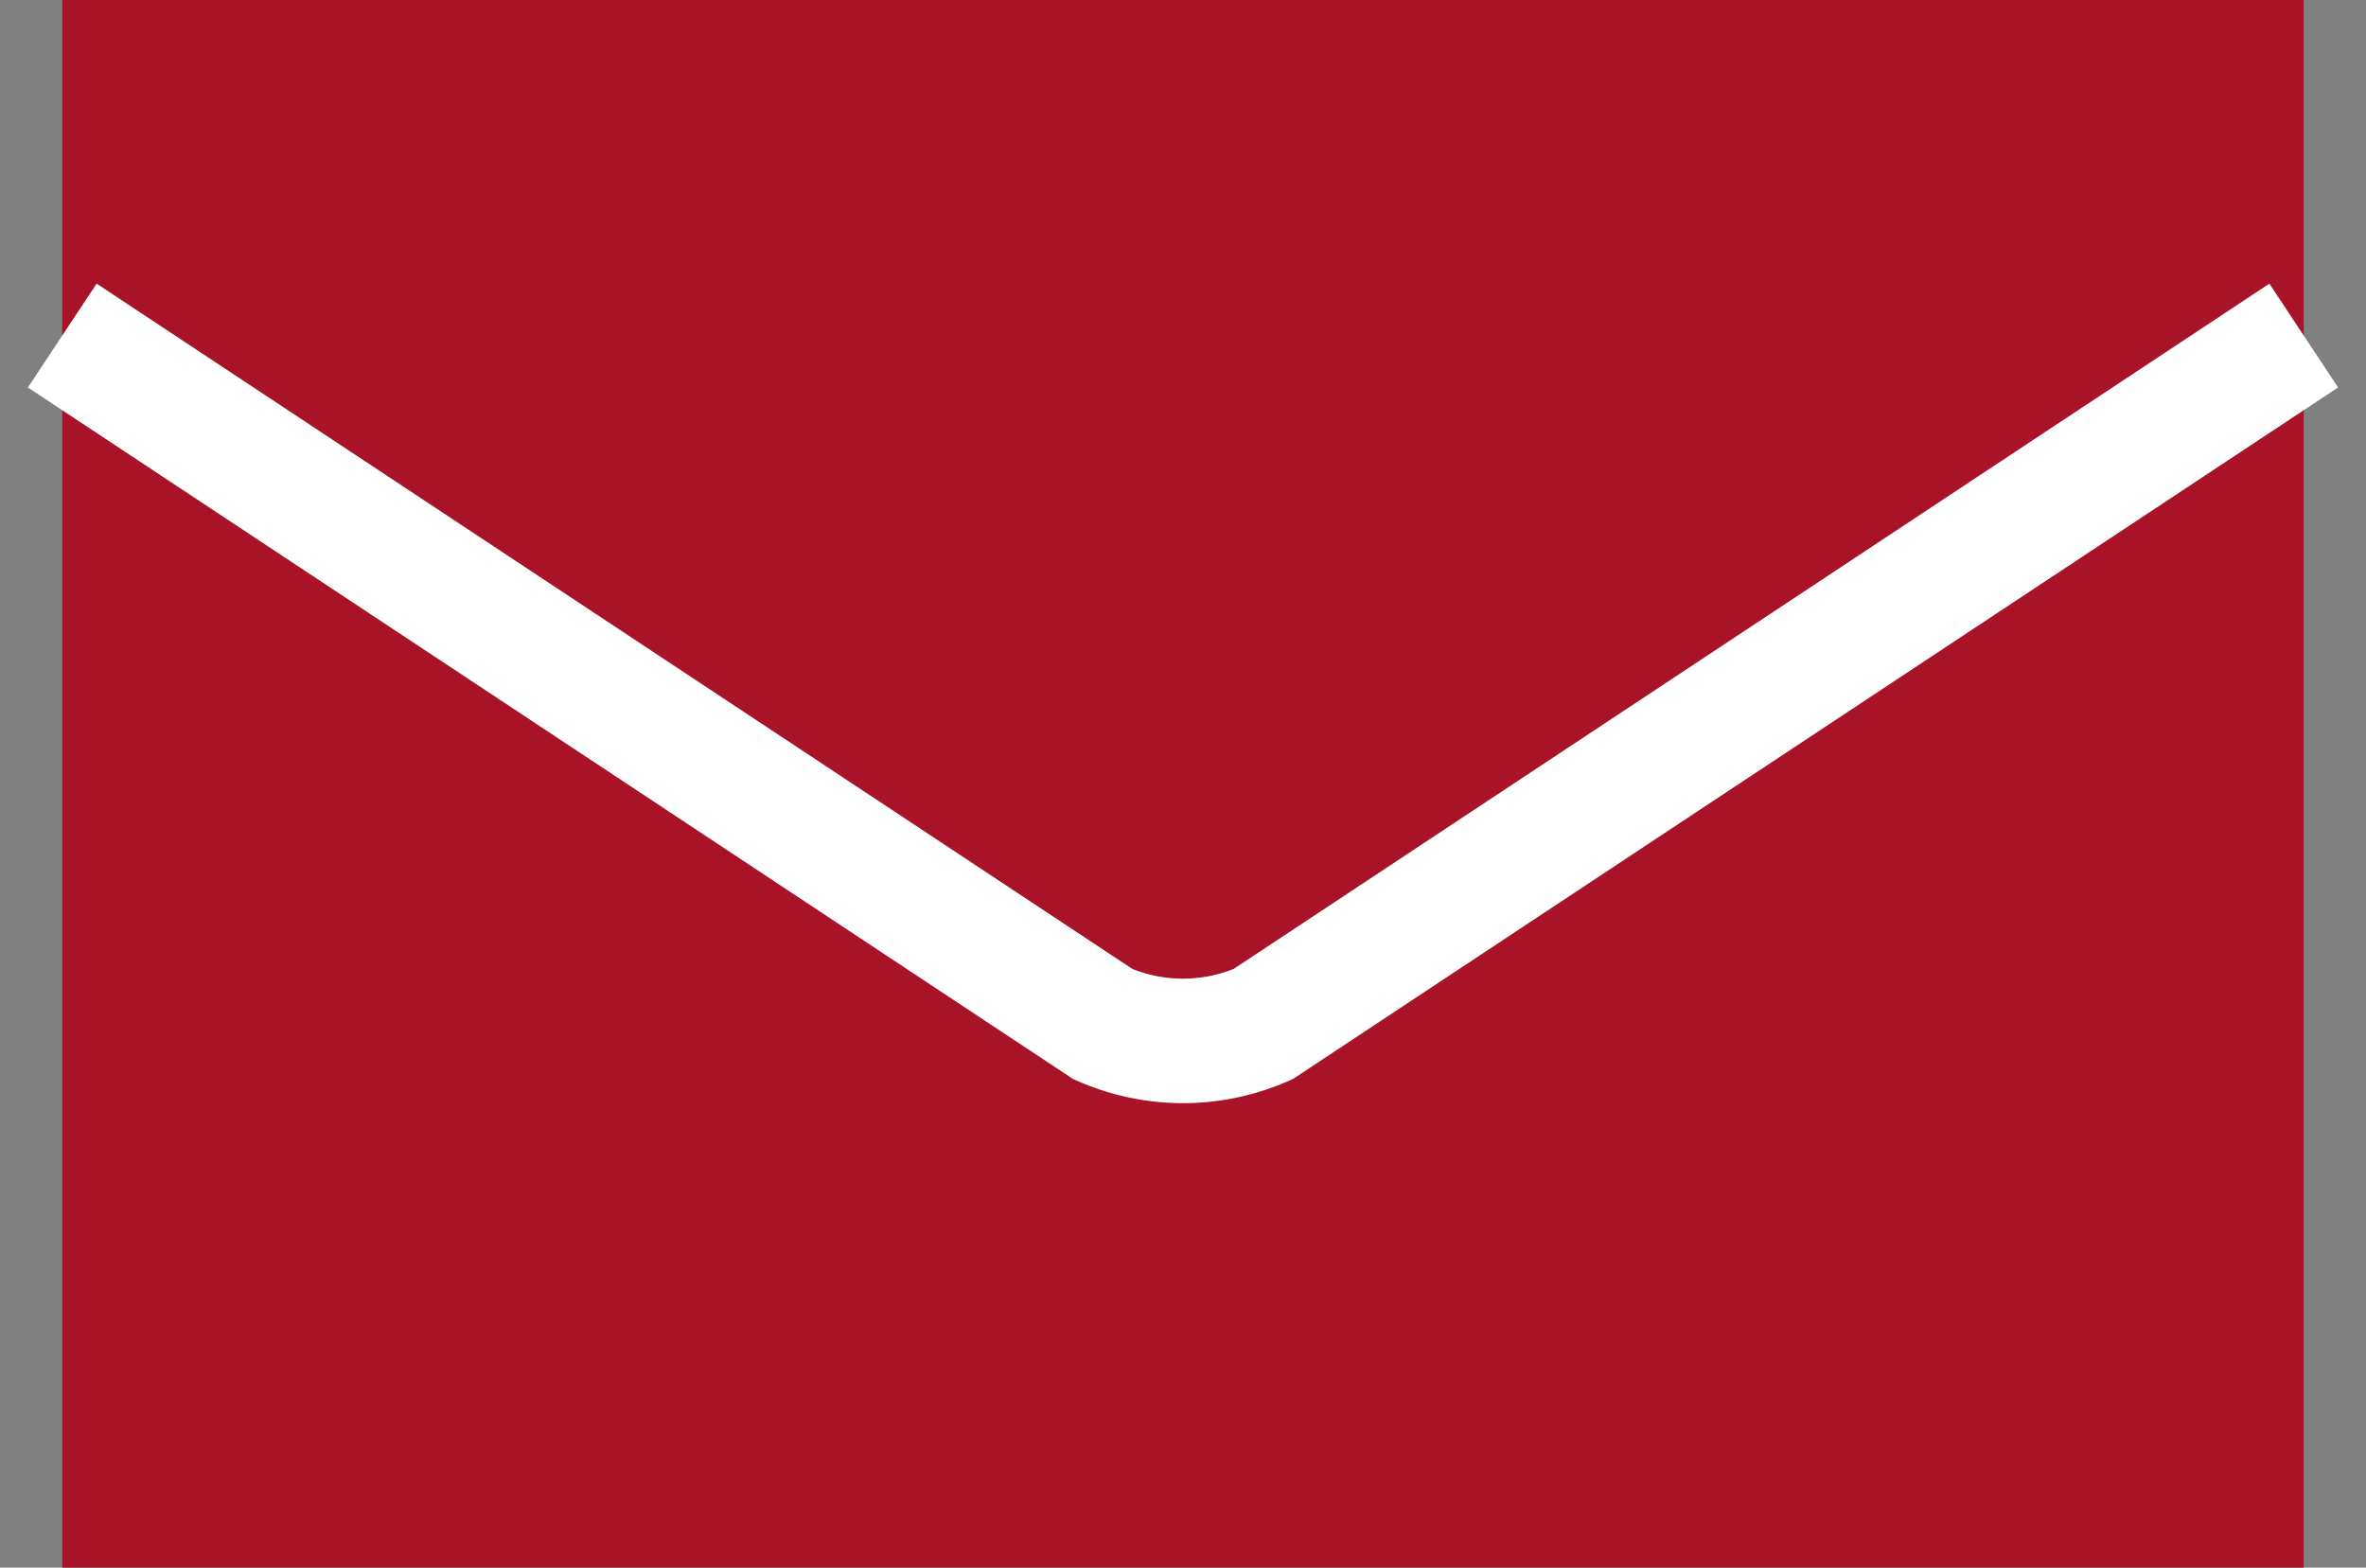
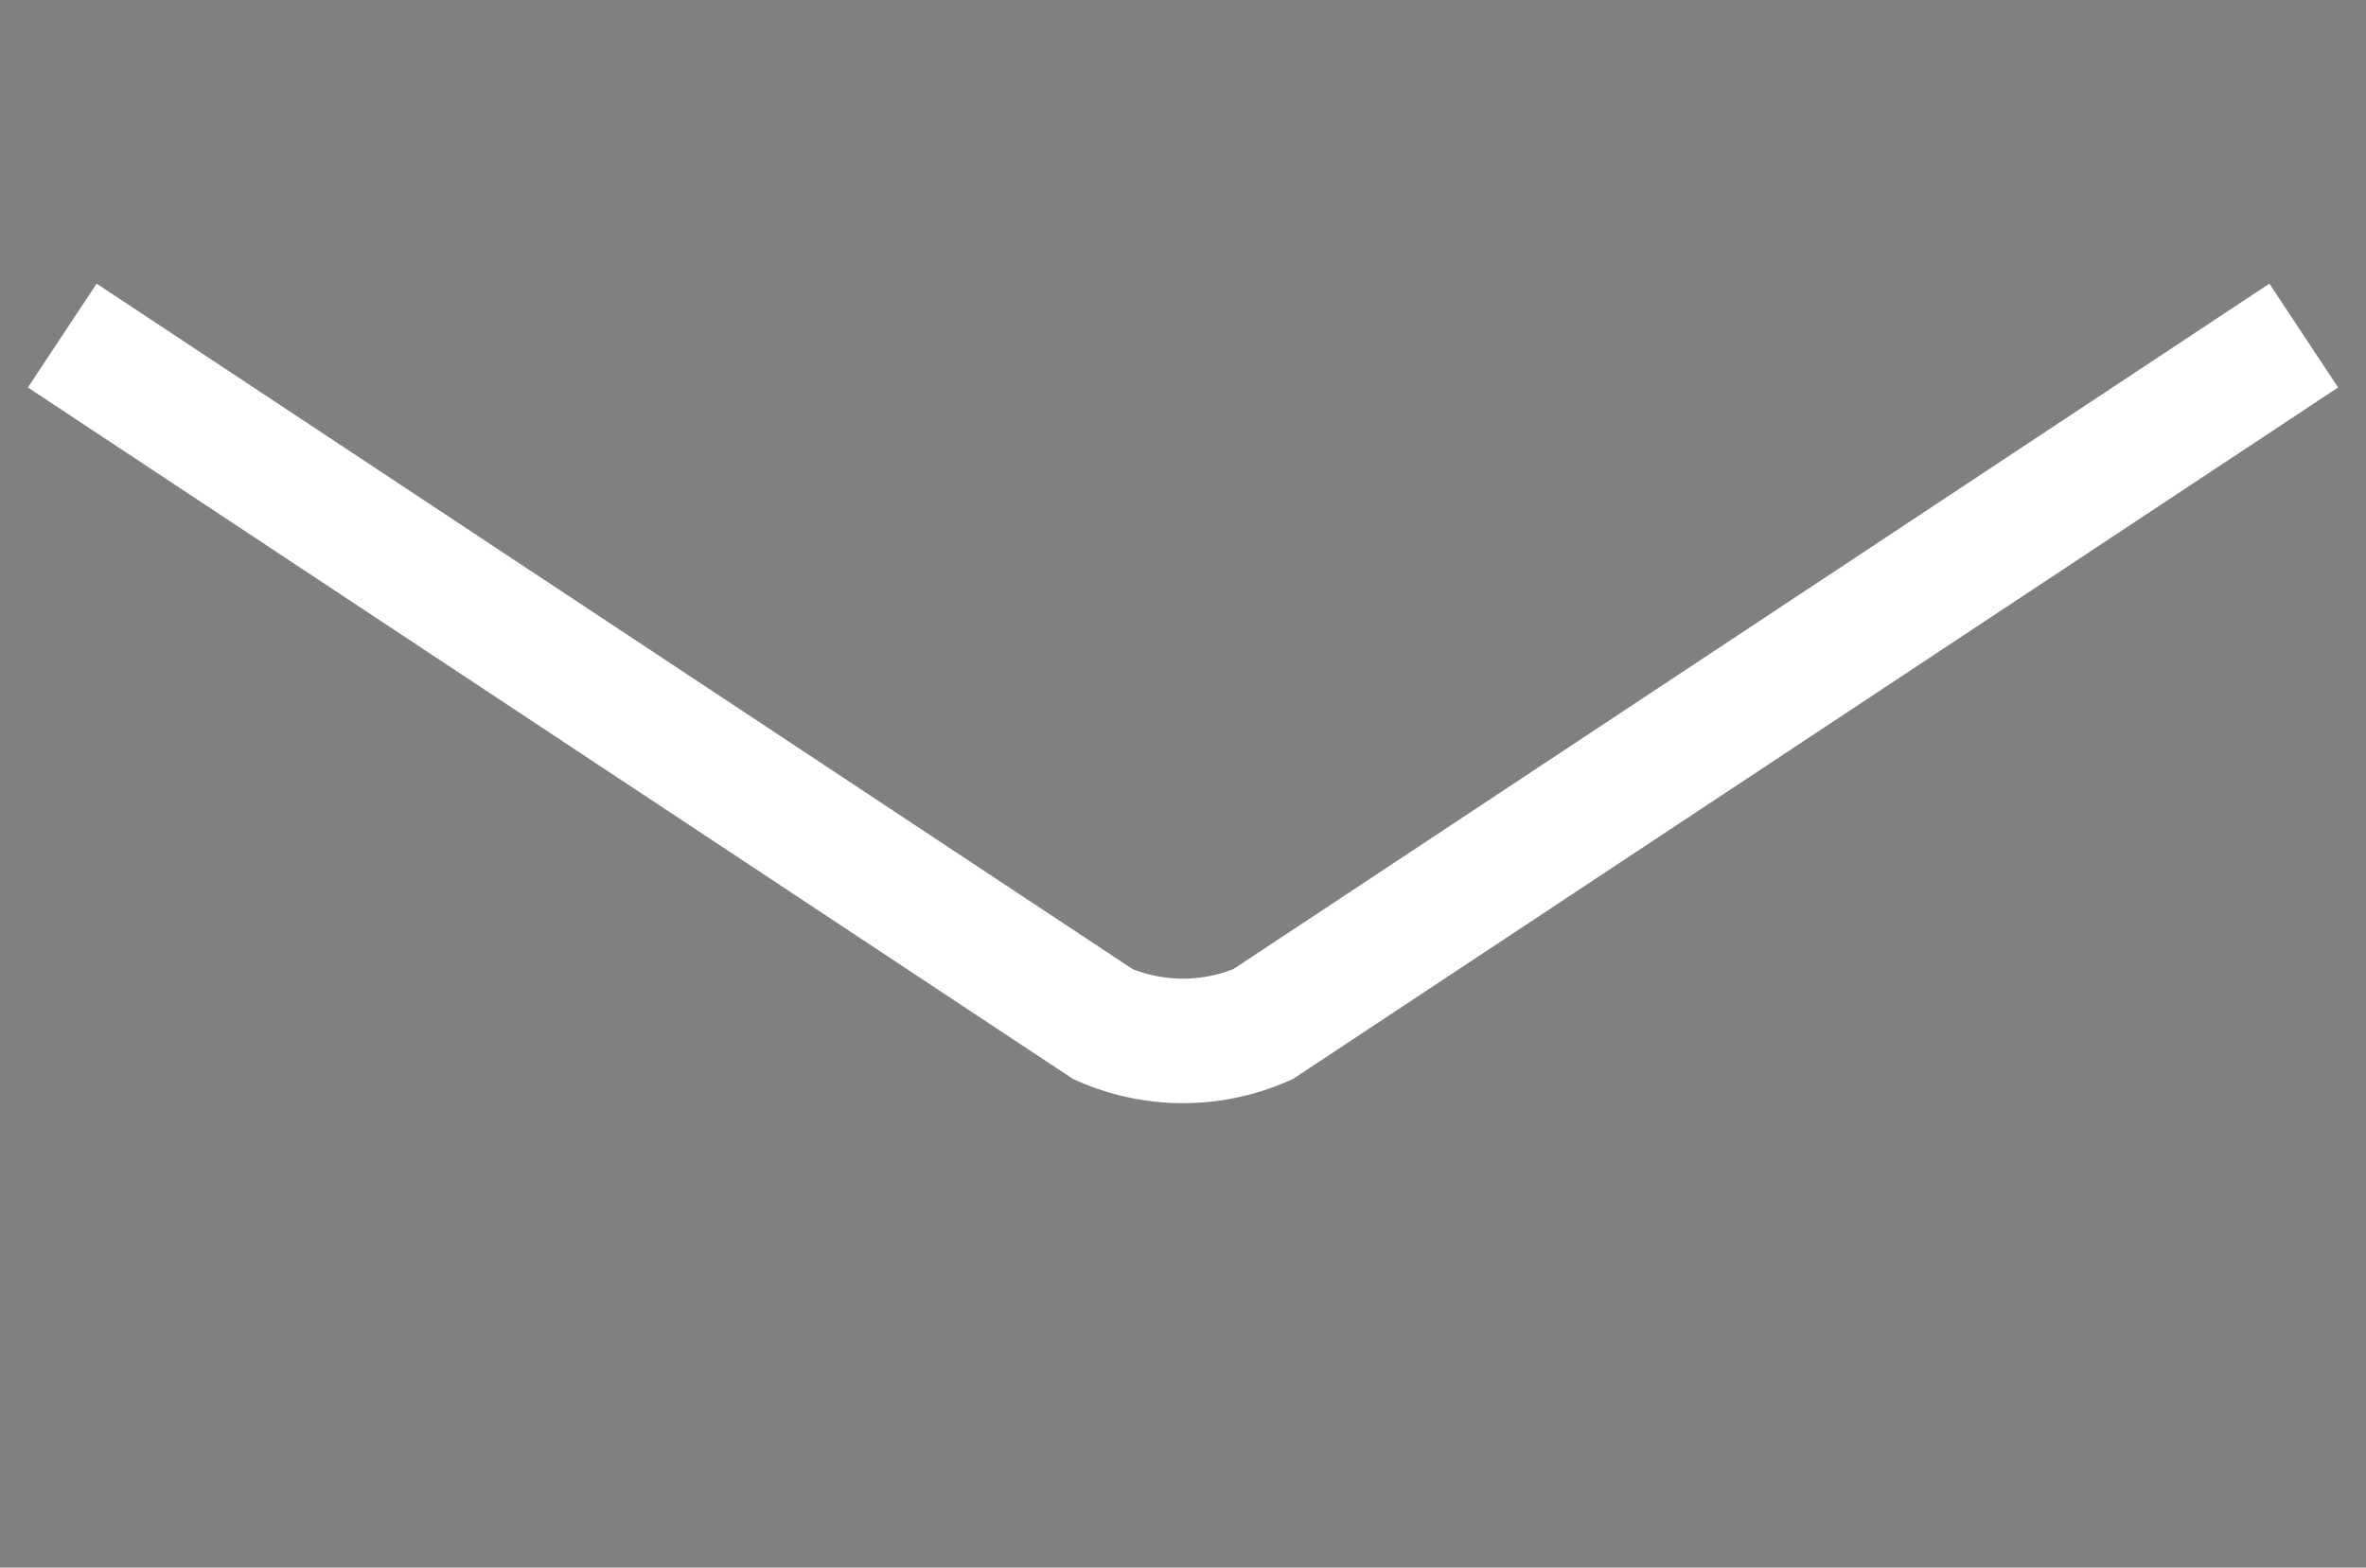
<svg xmlns="http://www.w3.org/2000/svg" viewBox="0 0 38 25.18">
  <rect x="0" y="0" width="38" height="25.18" fill="#808080" stroke="none" />
-   <path data-name="シェイプ 4" d="M37-.01v25.2H1V-.01h36z" fill-rule="evenodd" fill="#a91327" />
  <path data-name="シェイプ 5" d="M37 5.39L20.286 16.45a3.2 3.2 0 0 1-2.572 0L1 5.39" fill="none" stroke="#fff" stroke-width="2" fill-rule="evenodd" />
</svg>